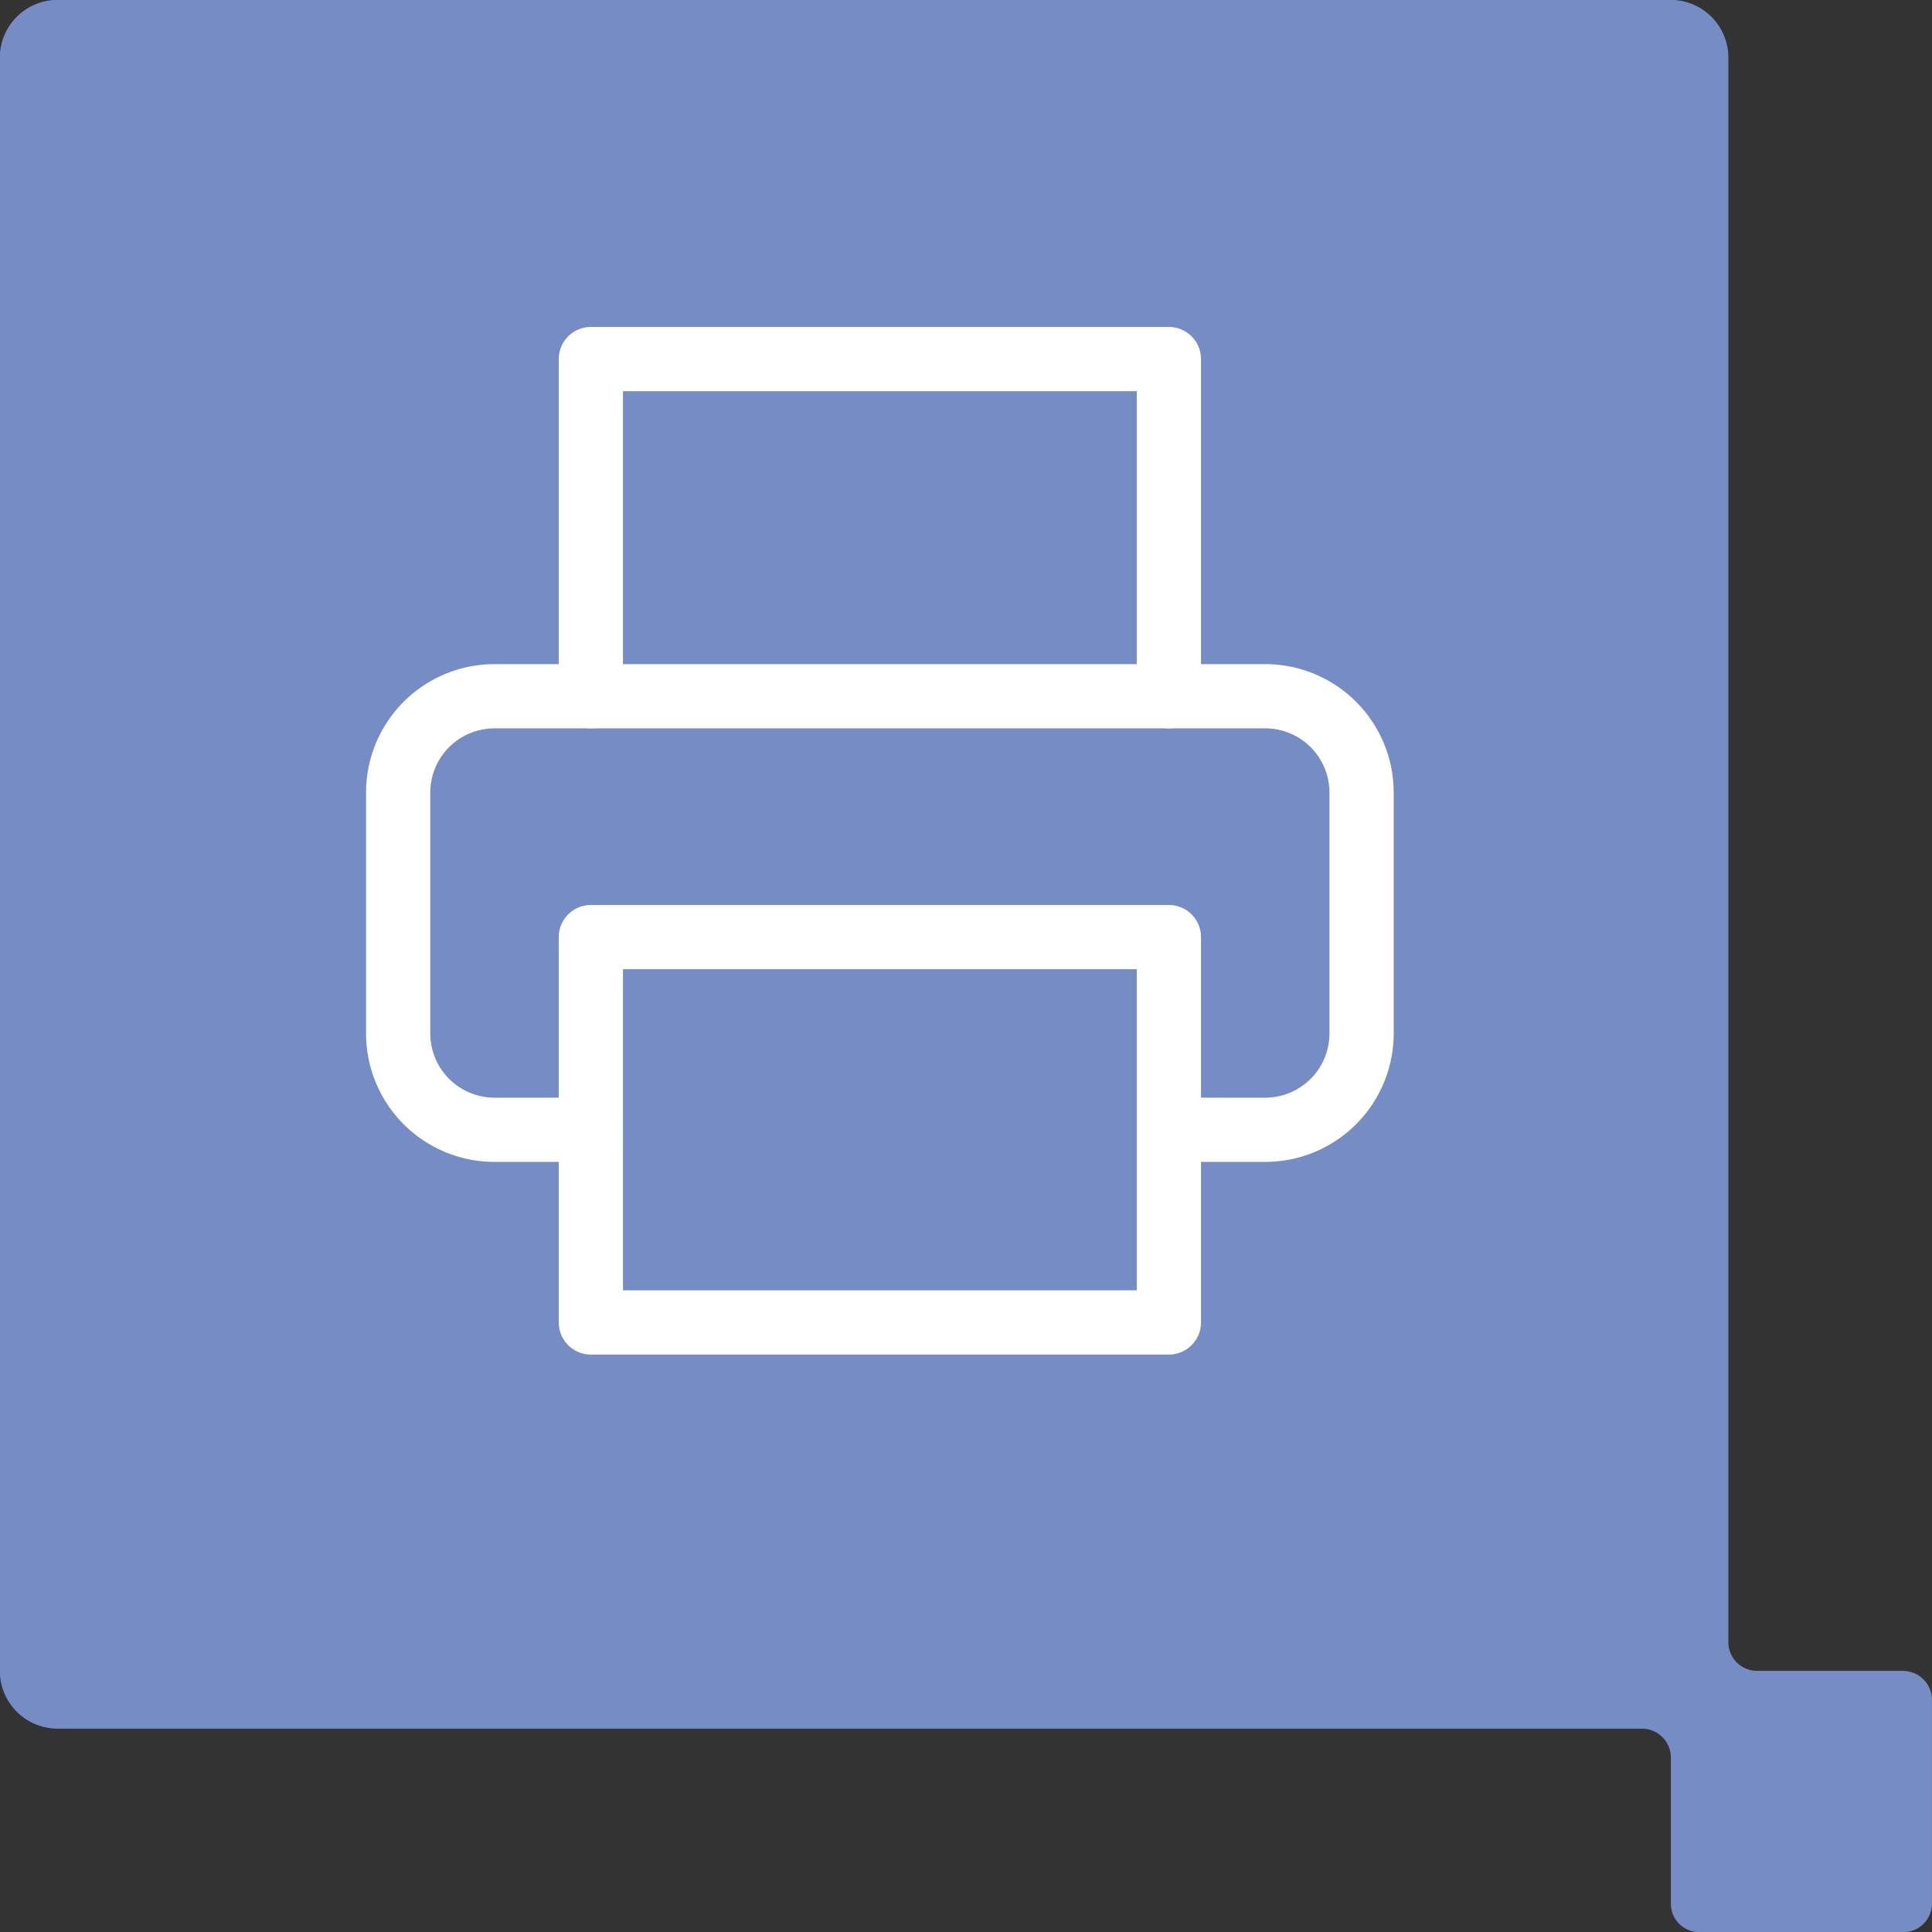
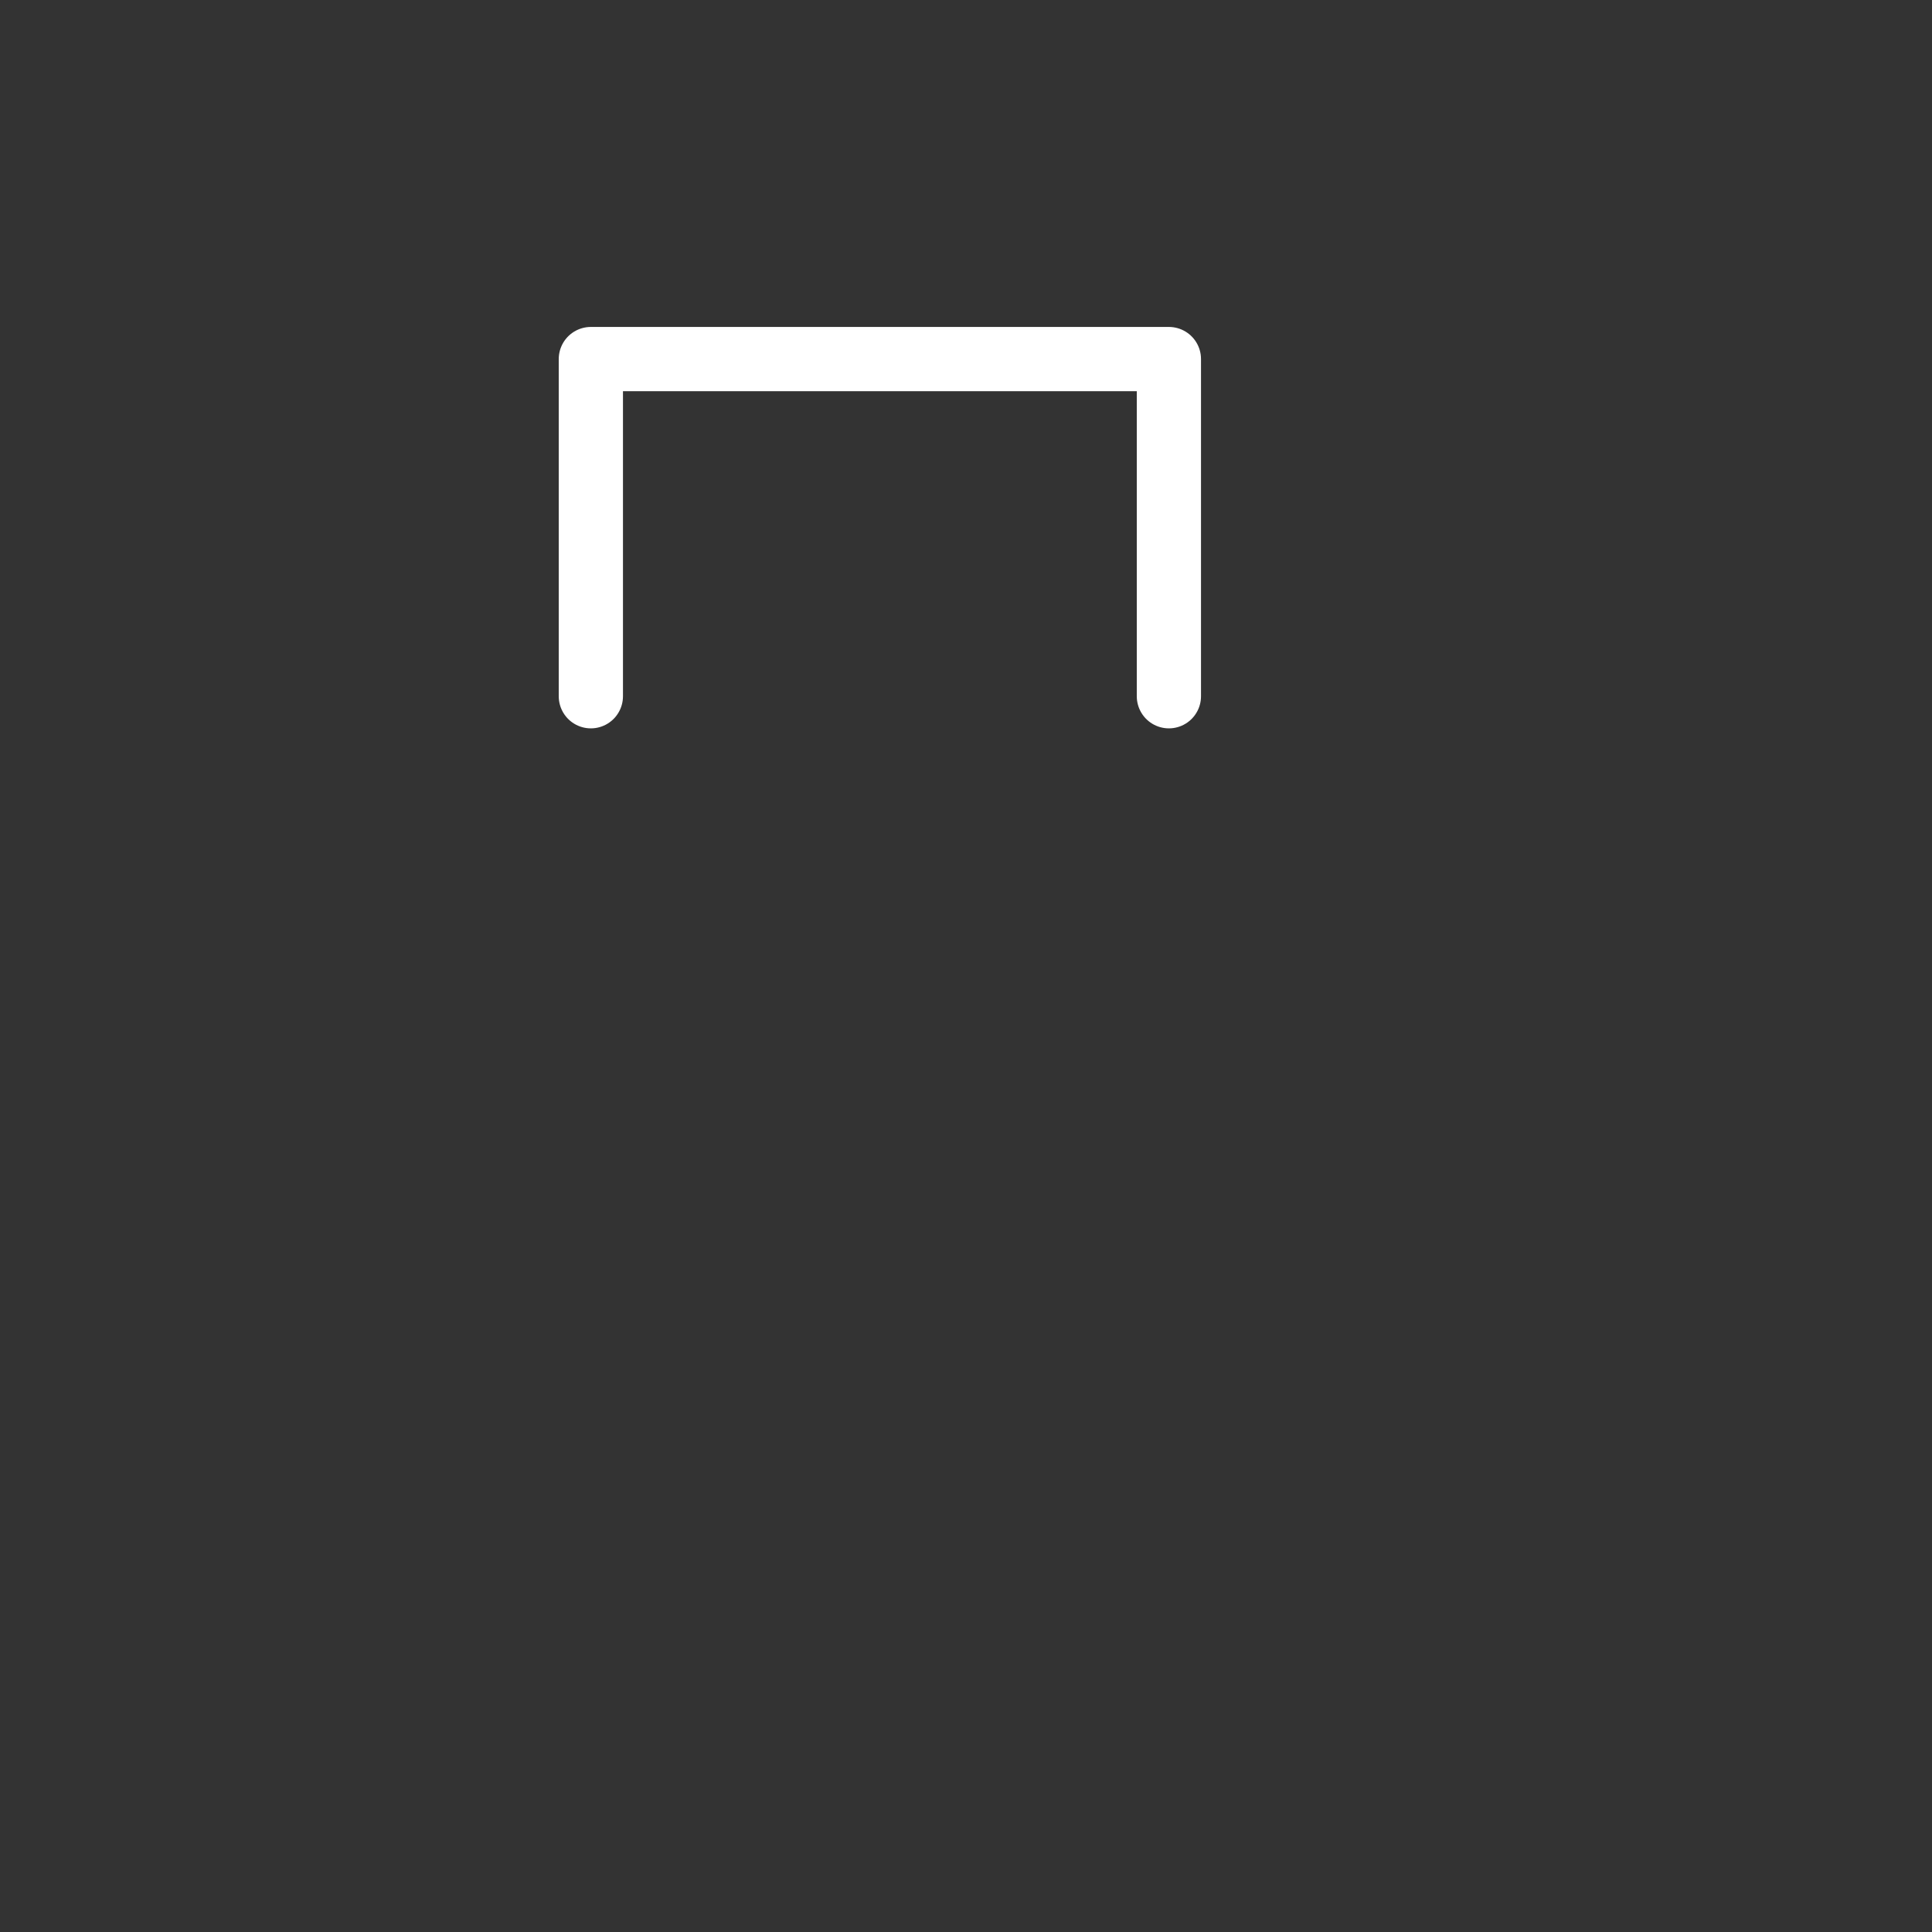
<svg xmlns="http://www.w3.org/2000/svg" id="Icon-Label-printer" width="60.162" height="60.162" viewBox="0 0 60.162 60.162">
  <rect x="0" y="0" width="60.162" height="60.162" fill="#333333" stroke="none" />
-   <path id="Path_1198" data-name="Path 1198" d="M114.681,230.266h-4.548a.894.894,0,0,1-.894-.894v-49.34a1.8,1.8,0,0,0-1.789-1.8H57.213a1.8,1.8,0,0,0-1.8,1.8v50.234a1.8,1.8,0,0,0,1.8,1.8h49.335a.9.9,0,0,1,.9.9v4.545a.888.888,0,0,0,.89.892h6.341a.894.894,0,0,0,.9-.892v-6.342a.9.9,0,0,0-.9-.9" transform="translate(-55.418 -178.236)" fill="#758cc5" />
  <g id="Icon_feather-printer" data-name="Icon feather-printer" transform="translate(9.399 8.181)">
    <path id="Path_1673" data-name="Path 1673" d="M9,13.5V3H27V13.5" fill="none" stroke="#fff" stroke-linecap="round" stroke-linejoin="round" stroke-width="2" />
-     <path id="Path_1674" data-name="Path 1674" d="M9,27H6a3,3,0,0,1-3-3V16.5a3,3,0,0,1,3-3H30a3,3,0,0,1,3,3V24a3,3,0,0,1-3,3H27" fill="none" stroke="#fff" stroke-linecap="round" stroke-linejoin="round" stroke-width="2" />
-     <path id="Path_1675" data-name="Path 1675" d="M9,21H27V33H9Z" fill="none" stroke="#fff" stroke-linecap="round" stroke-linejoin="round" stroke-width="2" />
  </g>
</svg>